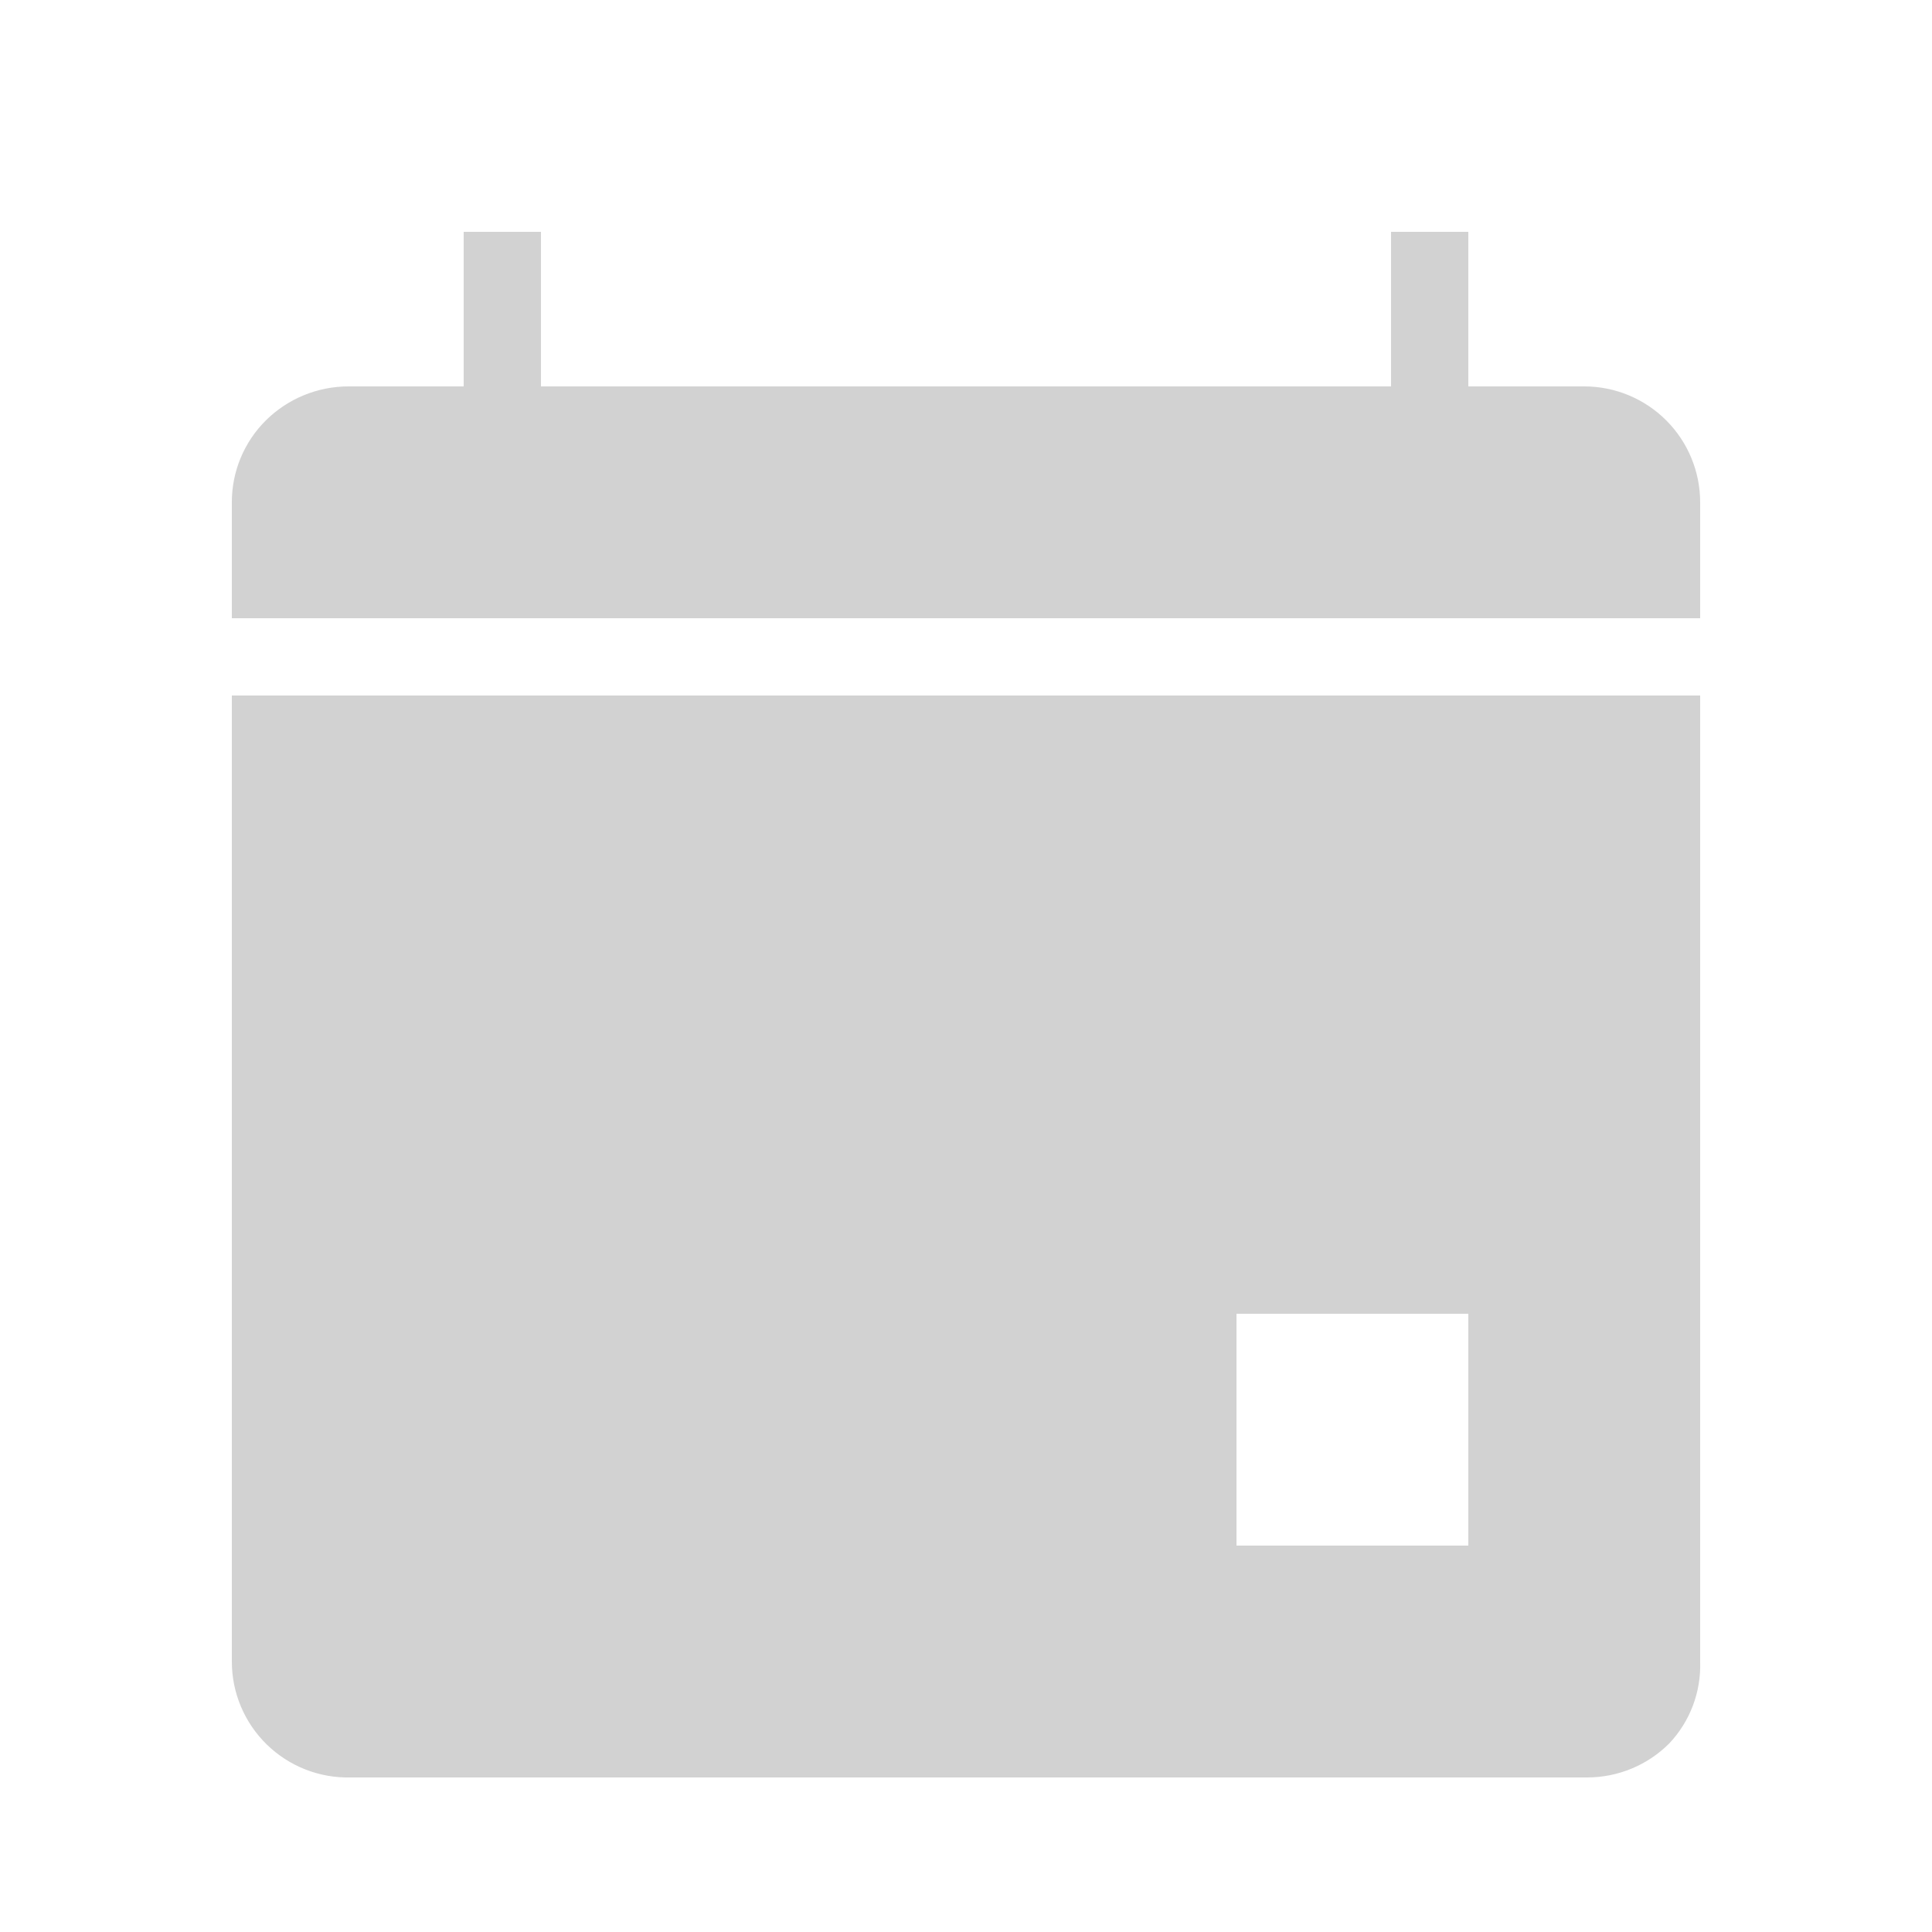
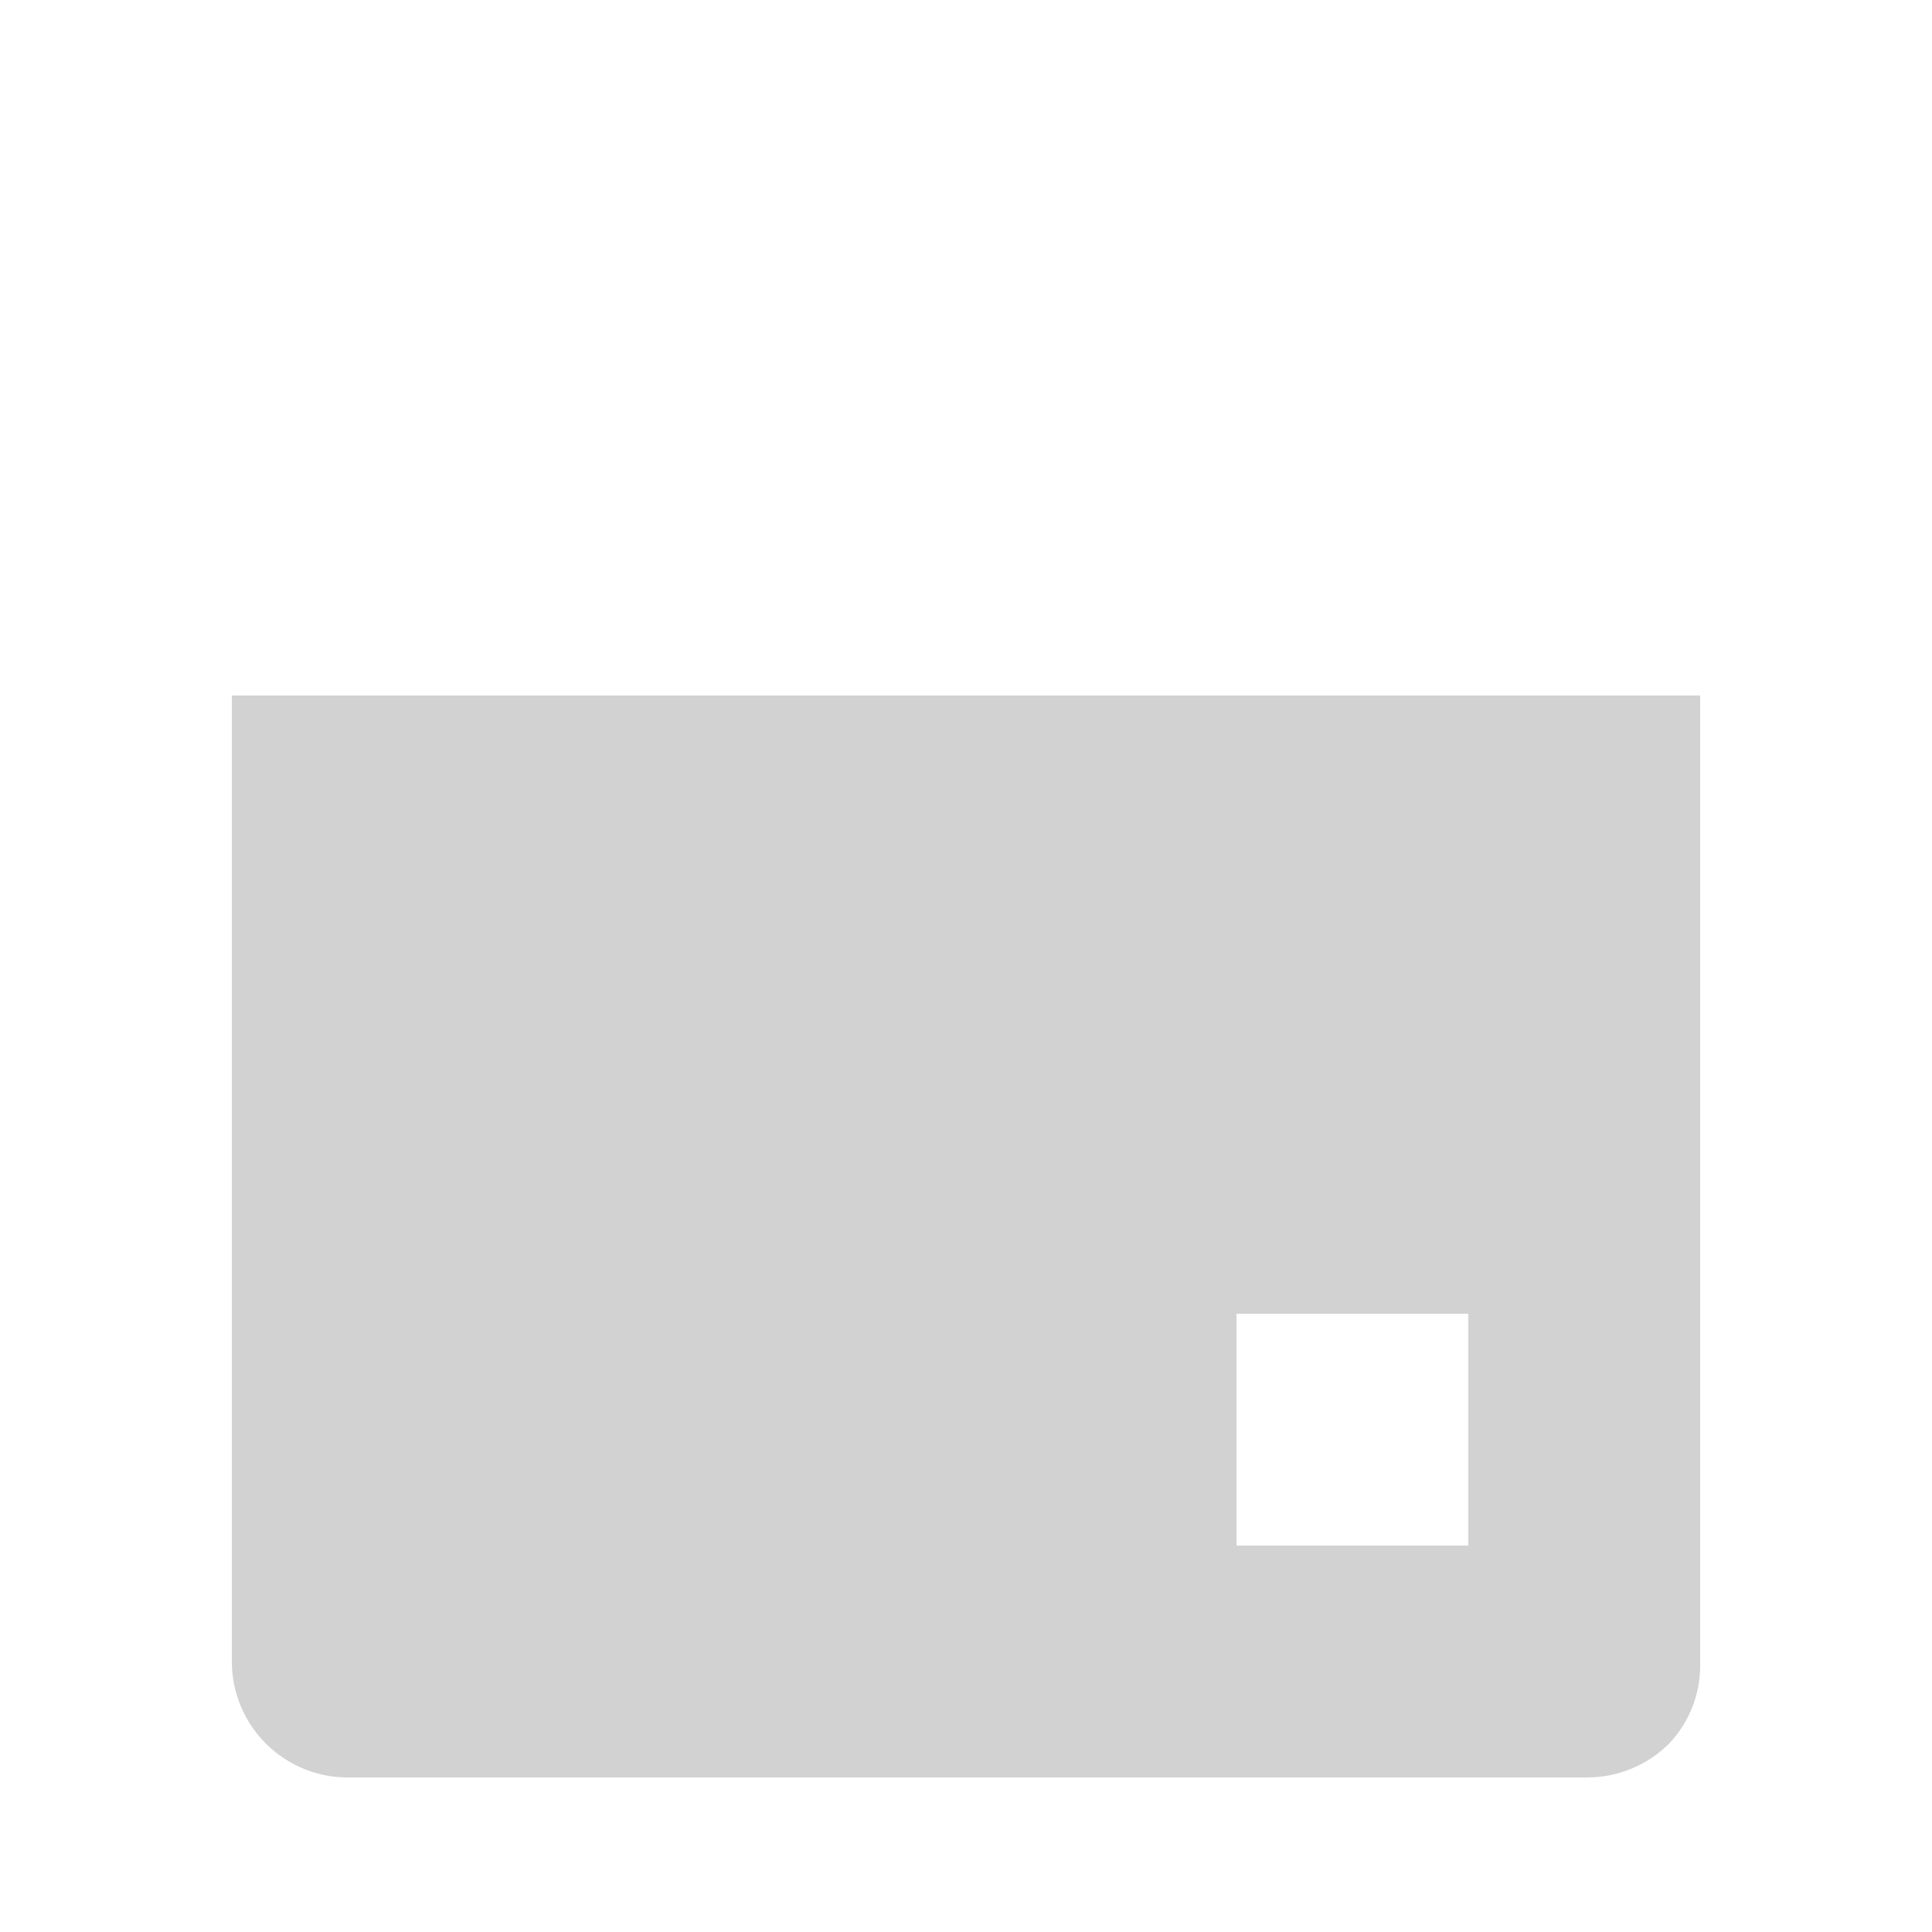
<svg xmlns="http://www.w3.org/2000/svg" width="1200pt" height="1200pt" version="1.1" viewBox="0 0 1200 1200">
  <g fill="#d2d2d2">
-     <path d="m1008 384h48v-72c0-19.094-7.586-37.41-21.09-50.91-13.5-13.504-31.816-21.09-50.91-21.09h-72v-96h-48v96h-528v-96h-48v96h-71.52c-19.234-0.004-37.695 7.586-51.359 21.121-13.551 13.457-21.156 31.777-21.121 50.879v72z" />
    <path d="m1008 432h-864v600c-0.008 19.434 7.84 38.043 21.762 51.602 13.922 13.559 32.73 20.918 52.16 20.398h768c19.086-0.016 37.387-7.613 50.879-21.121 12.941-13.711 19.855-32.035 19.199-50.879v-600zm-240 384h144v144h-144z" />
  </g>
</svg>